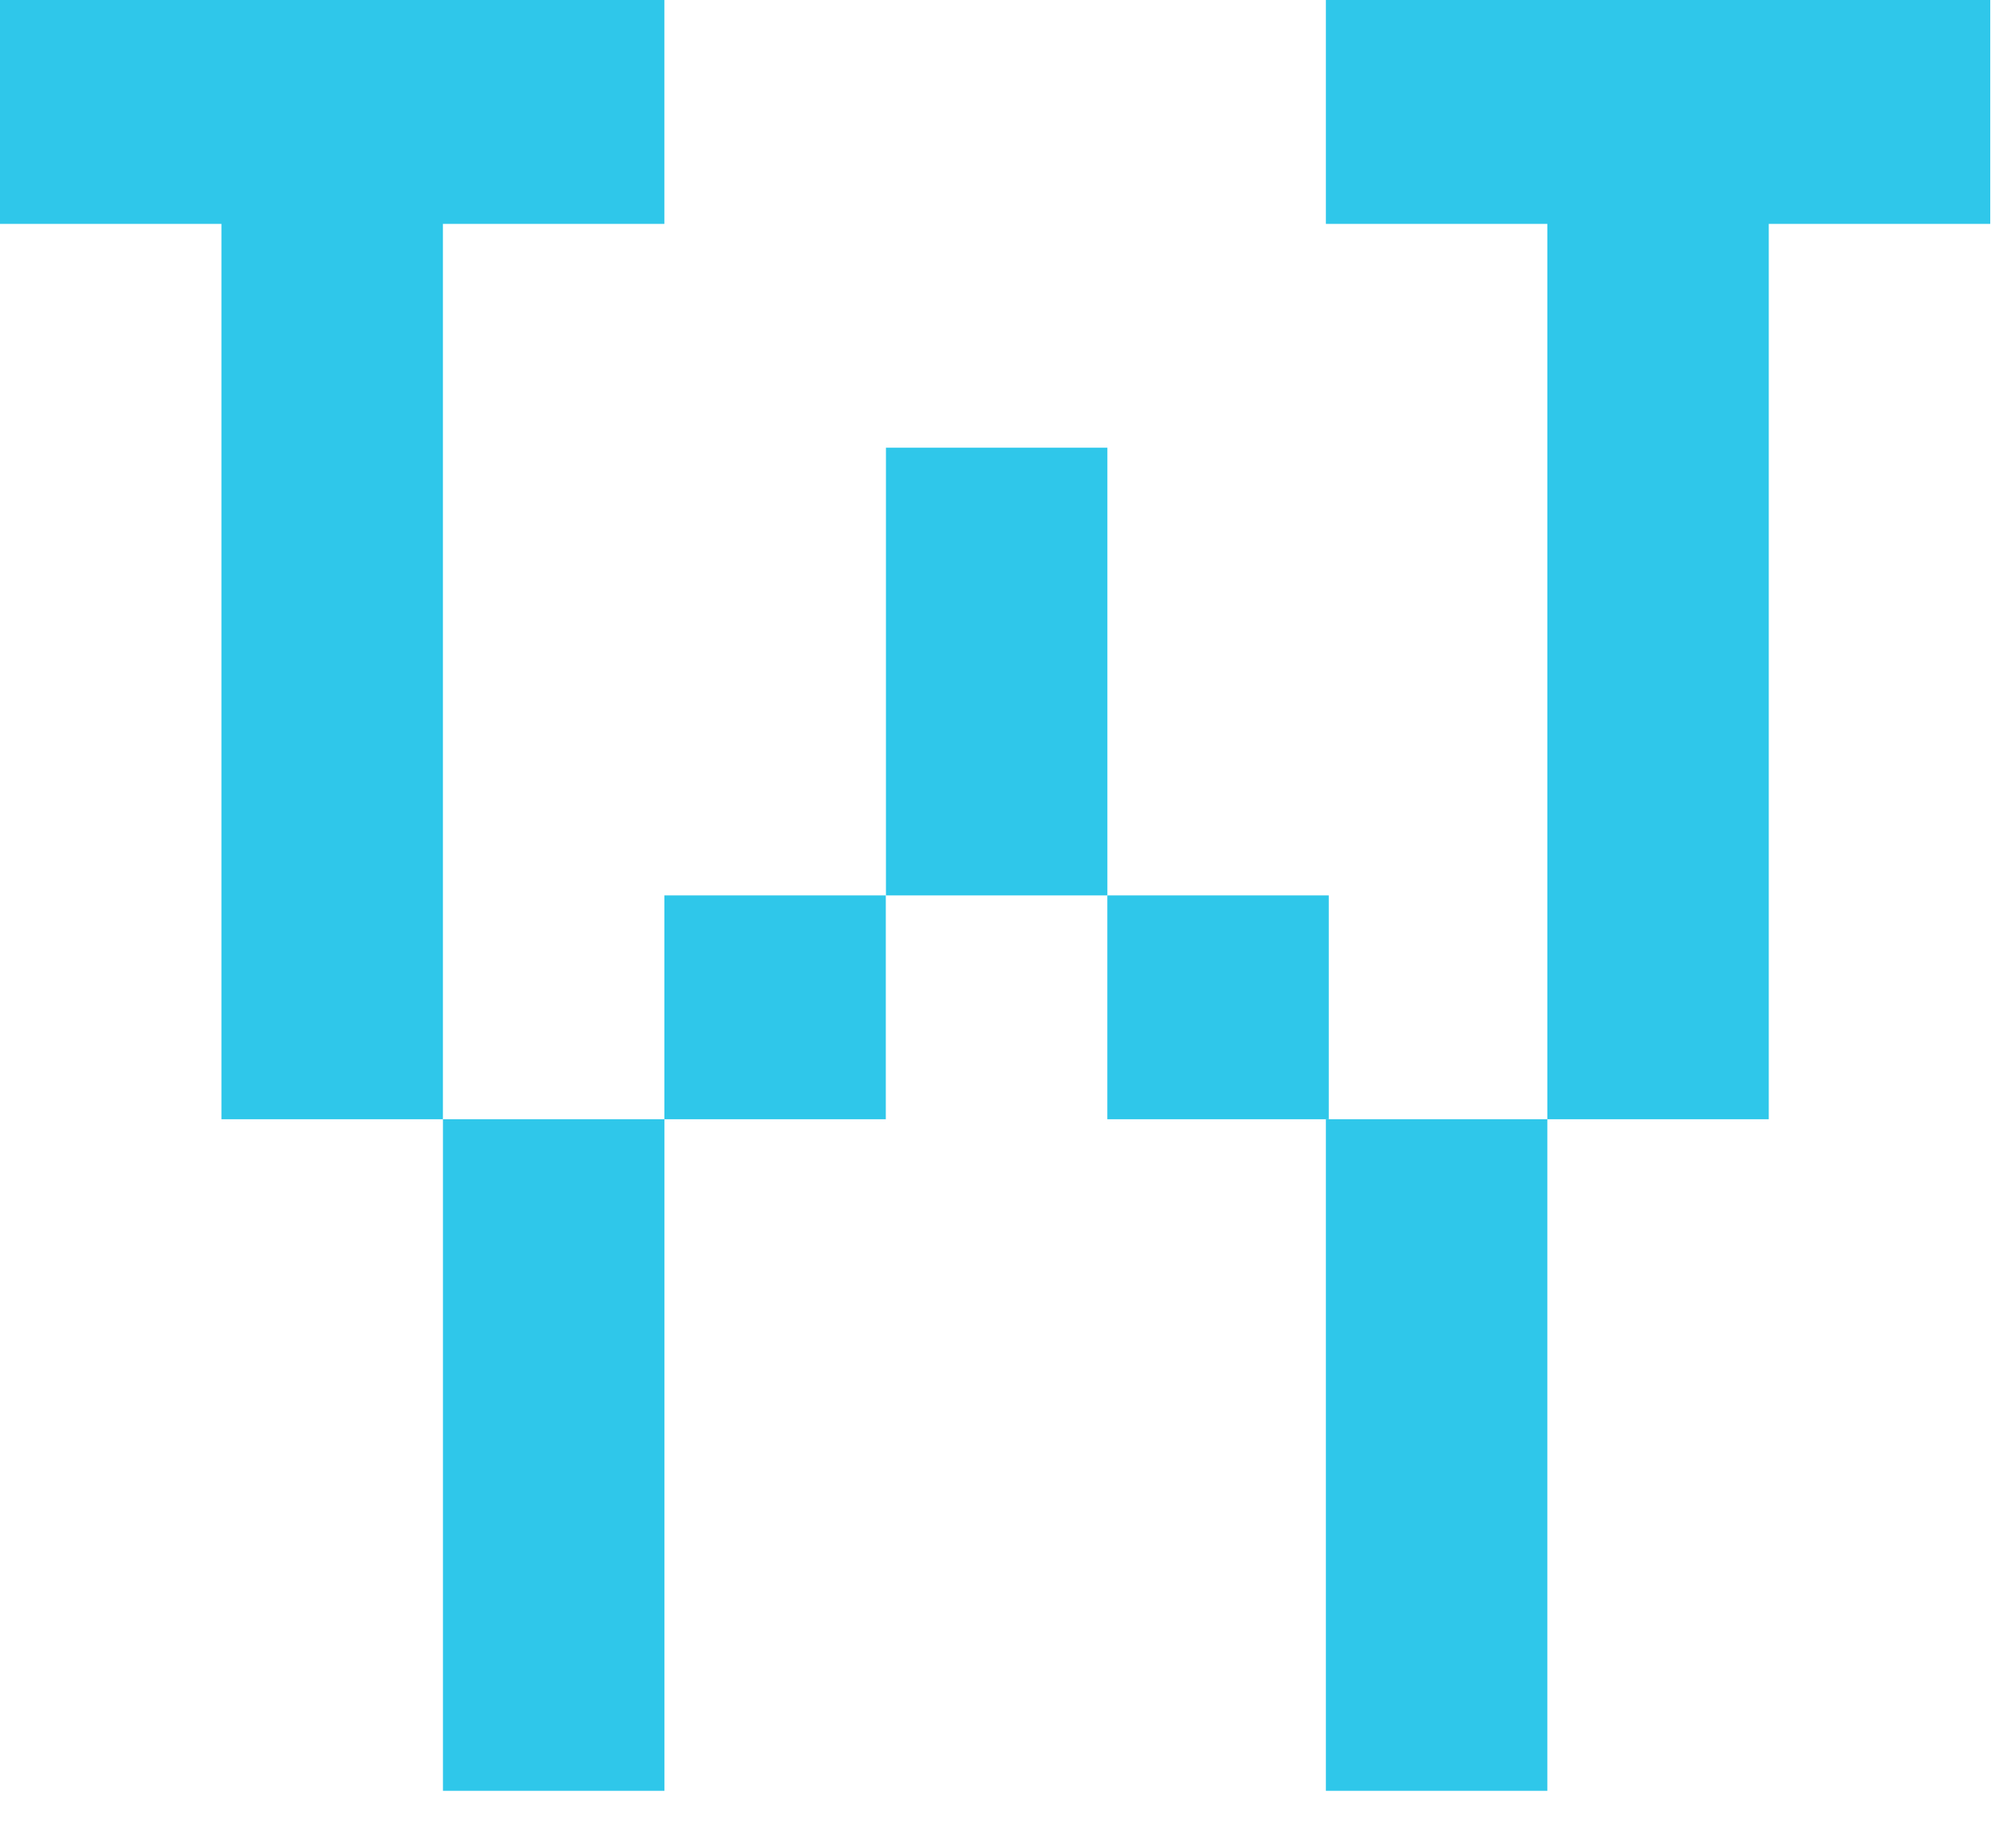
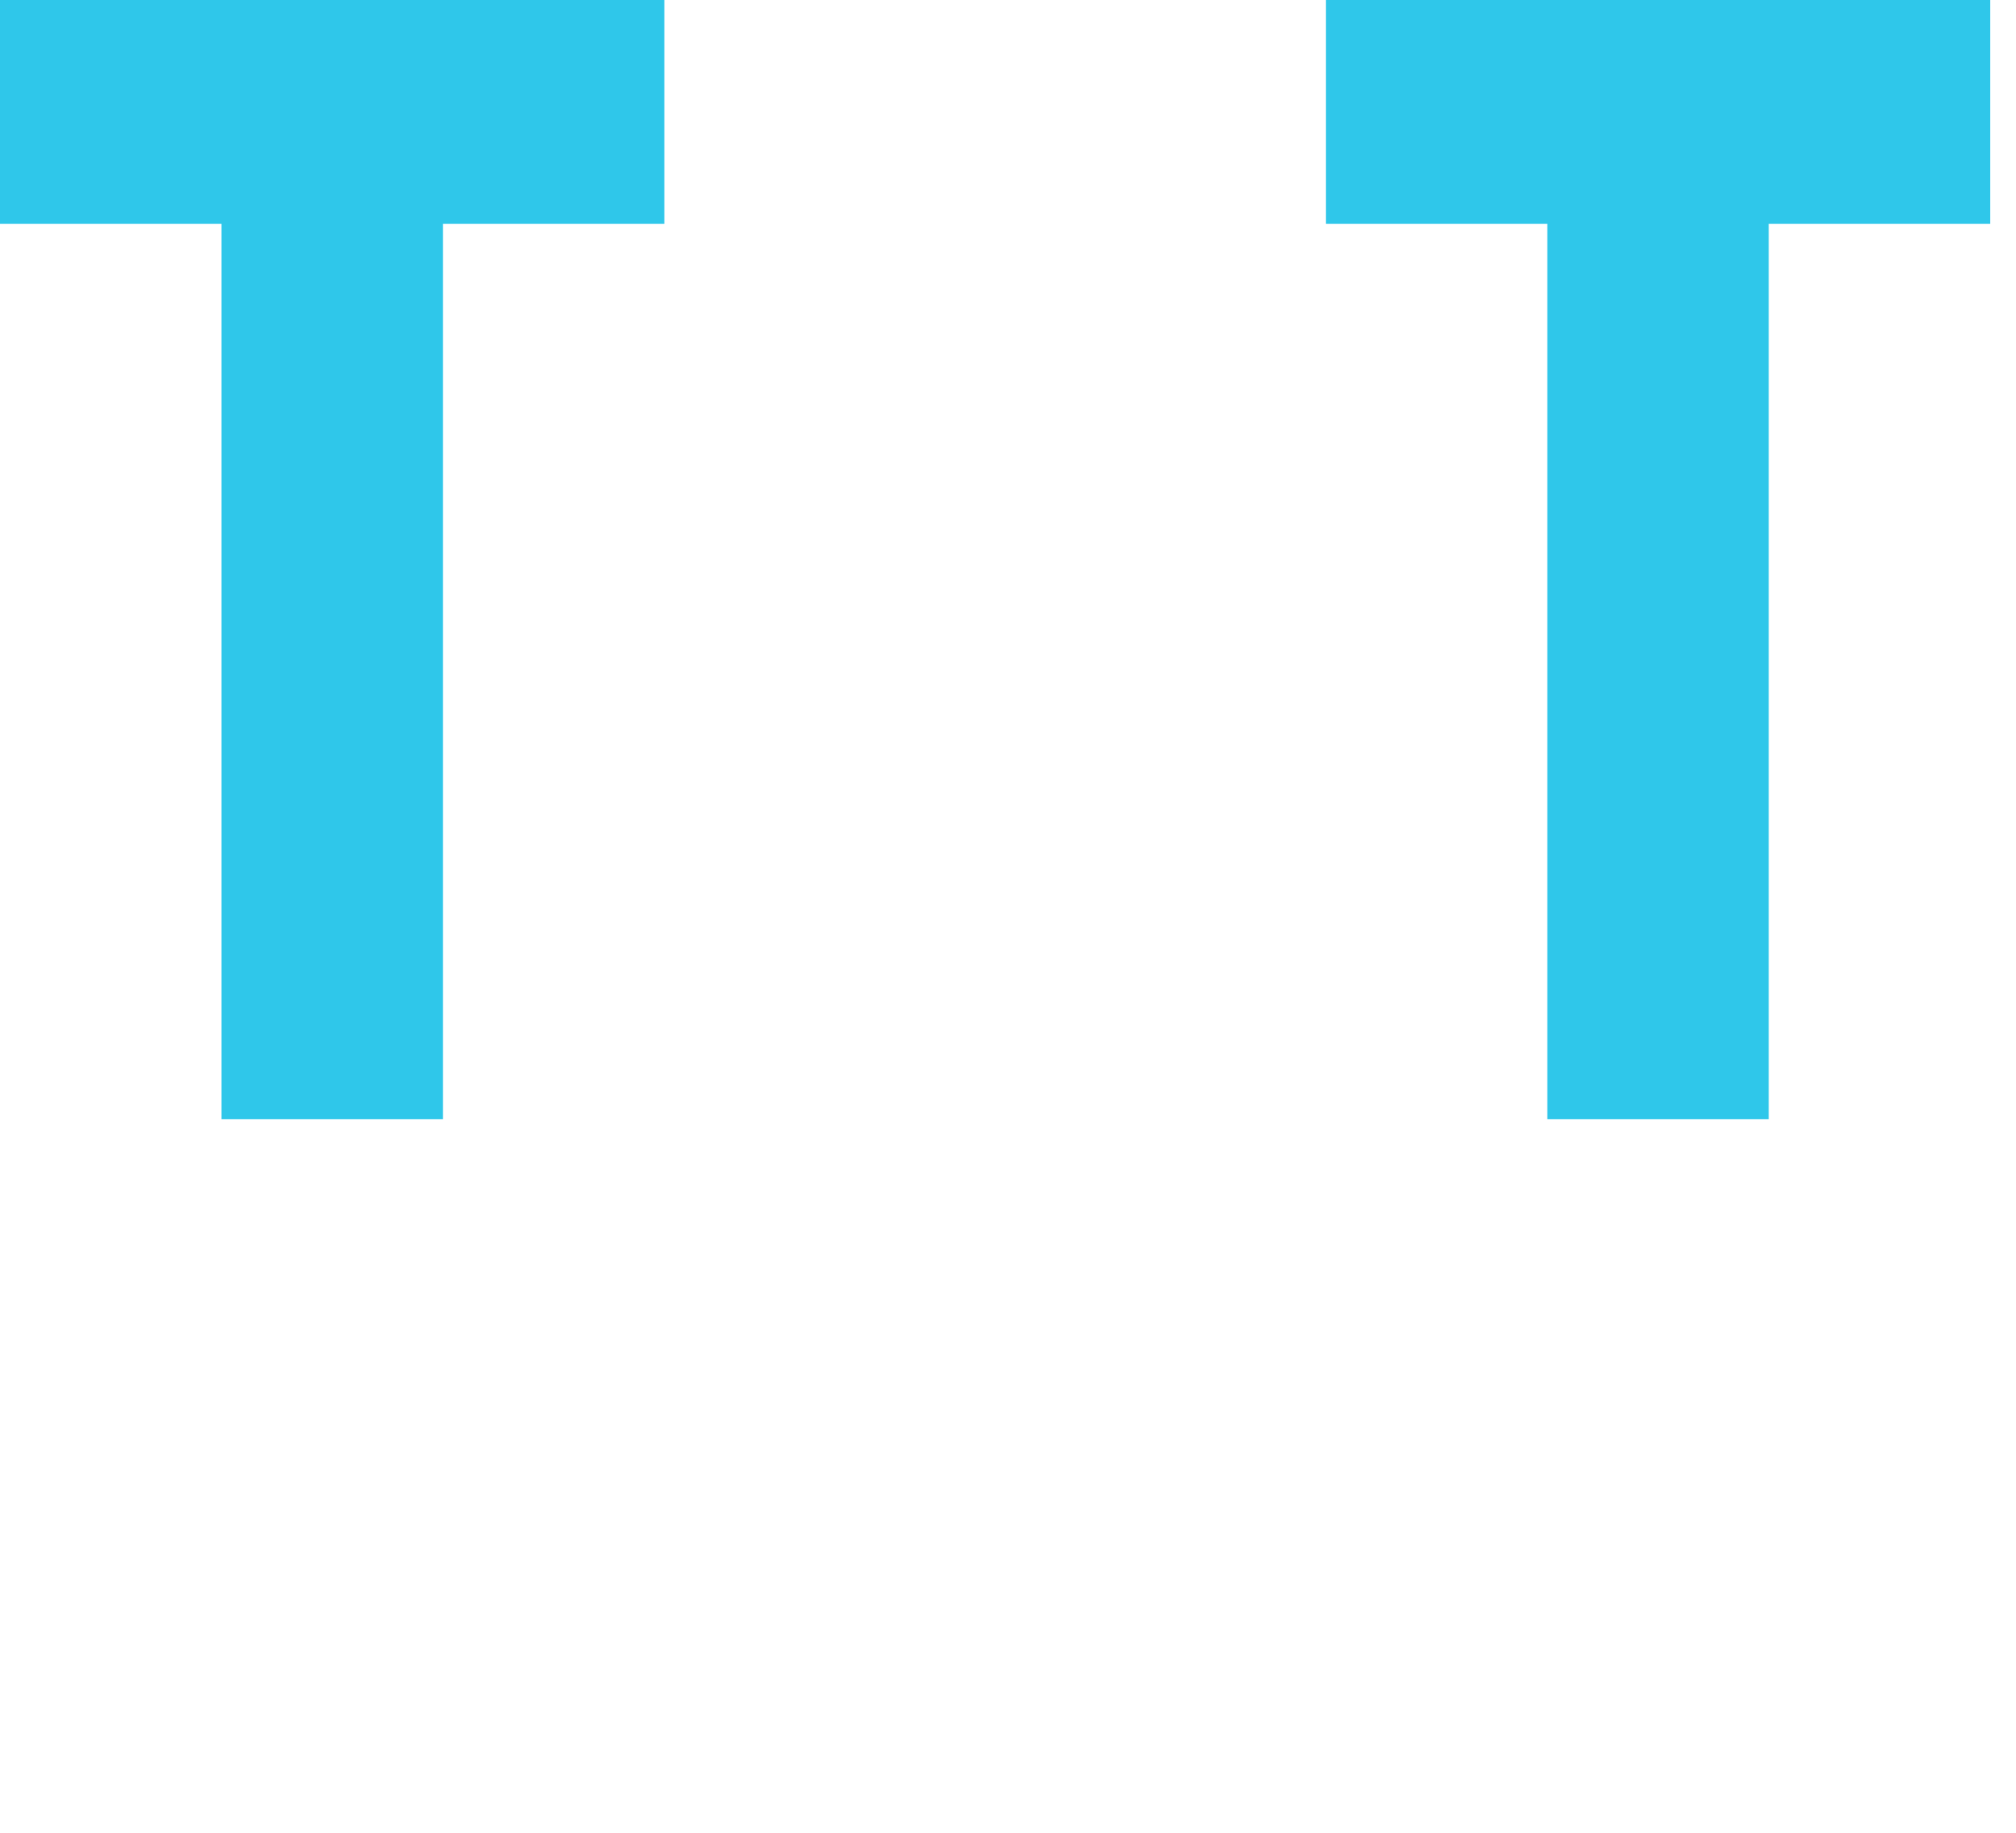
<svg xmlns="http://www.w3.org/2000/svg" width="44" height="40" viewBox="0 0 44 40" fill="none">
  <path d="M14.5 0V4.886H9.667V24.427H4.833V4.886H0V0H14.5Z" fill="#2FC7EA" />
-   <path d="M19.333 19.542H14.5V24.427H19.333V19.542Z" fill="#2FC7EA" />
-   <path d="M33.771 24.427H28.938V39.084H33.771V24.427Z" fill="#2FC7EA" />
  <path d="M43.438 0V4.886H38.604V24.427H33.771V4.886H28.938V0H43.438Z" fill="#2FC7EA" />
-   <path d="M29.001 19.542H24.168V24.427H29.001V19.542Z" fill="#2FC7EA" />
-   <path d="M24.169 9.771H19.336V19.542H24.169V9.771Z" fill="#2FC7EA" />
-   <path d="M14.501 24.427H9.668V39.084H14.501V24.427Z" fill="#2FC7EA" />
</svg>